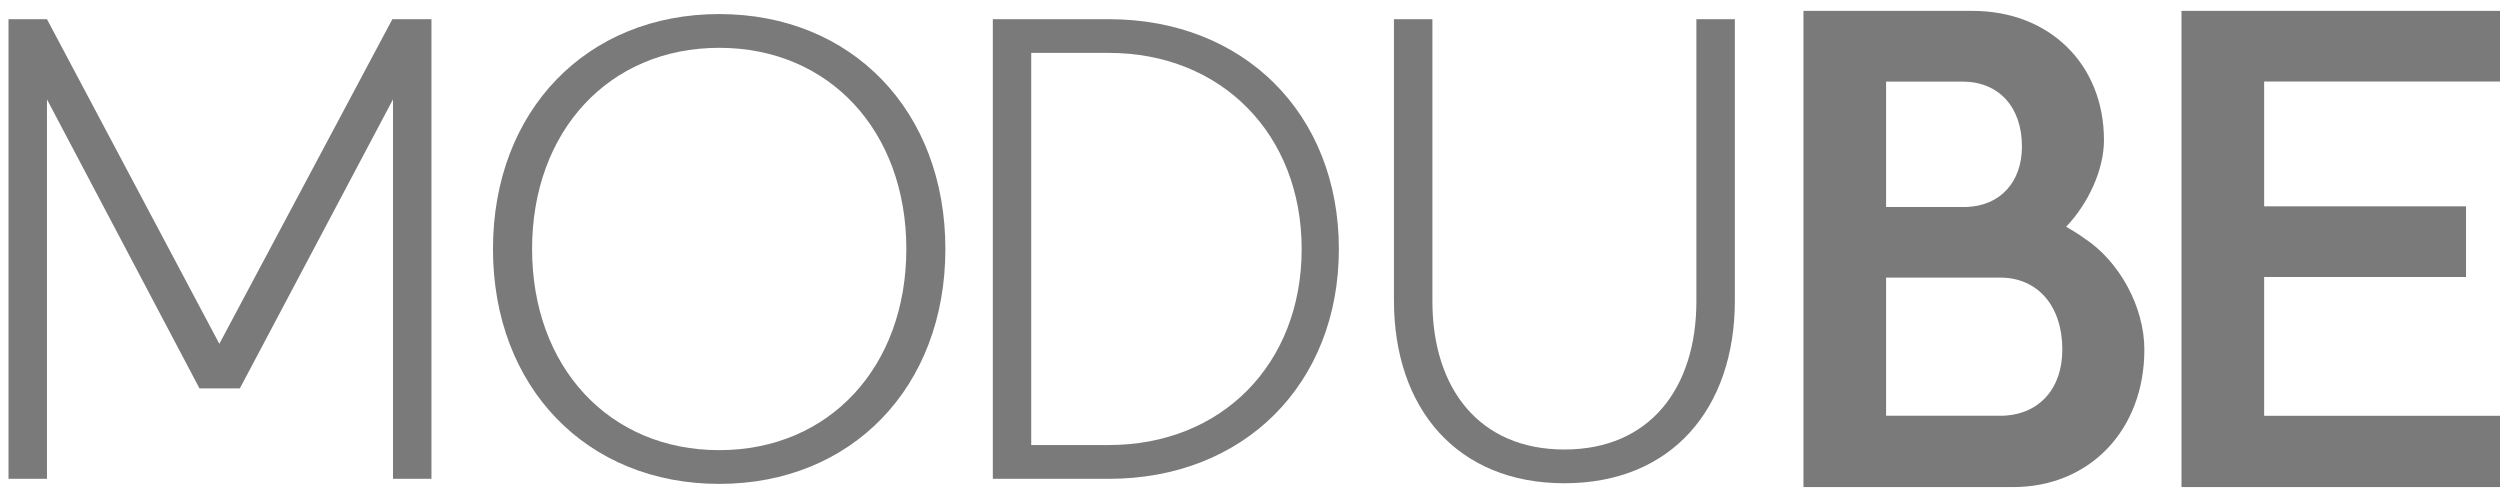
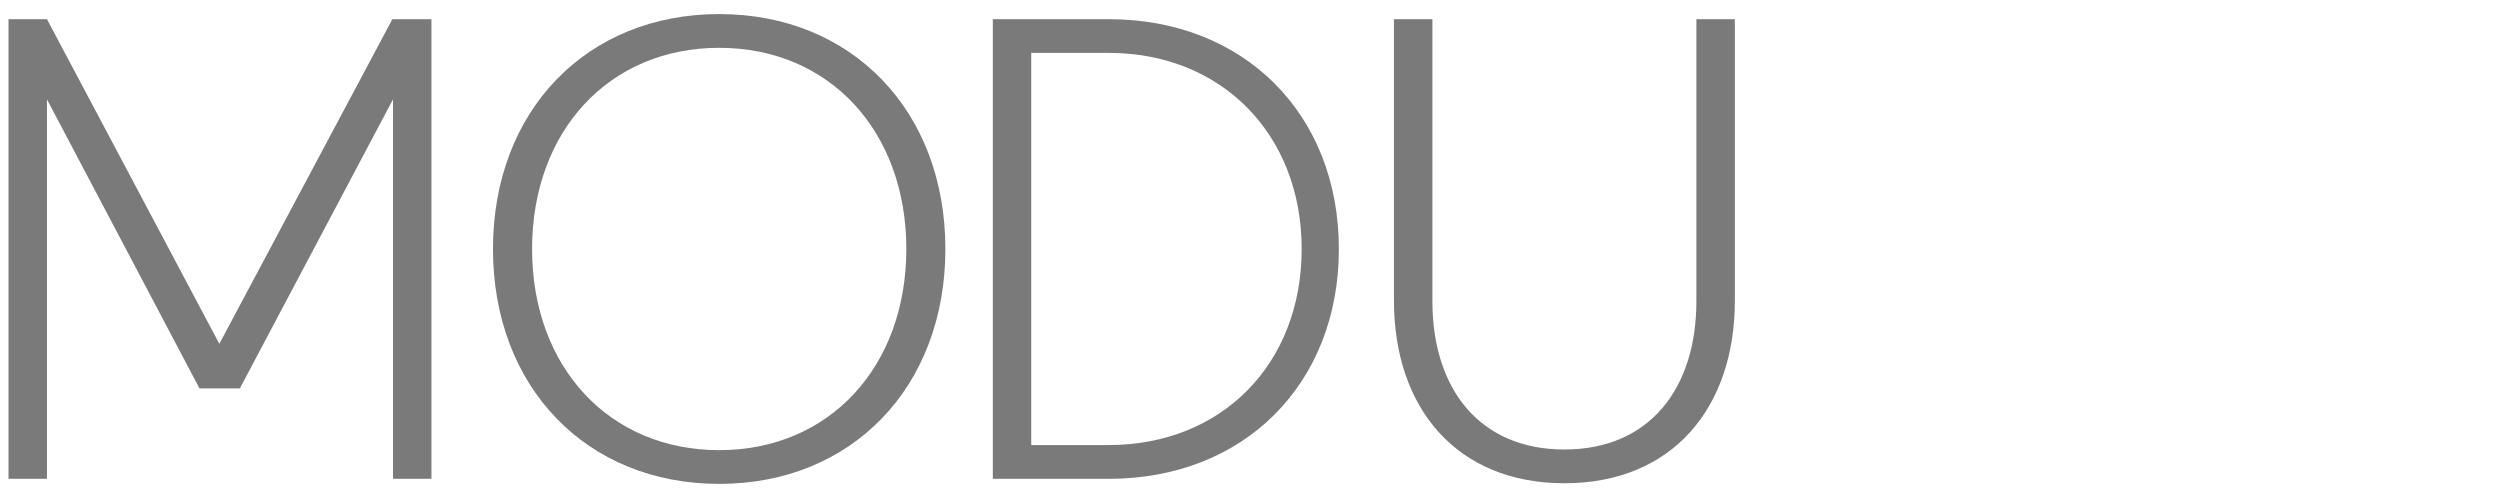
<svg xmlns="http://www.w3.org/2000/svg" width="126" height="25" viewBox="0 0 126 25" fill="none">
  <g opacity="0.6" clip-path="url(#clip0_1_1708)">
    <path d="M2.367 5.009V24.131H0.429V0.967H2.367L11.055 17.329L19.775 0.967H21.745V24.131H19.807V5.009L12.089 19.574H10.053L2.367 5.009Z" fill="#212121" />
    <path d="M36.247 0.709C42.933 0.709 47.647 5.585 47.647 12.548C47.647 19.512 42.931 24.388 36.247 24.388C29.562 24.388 24.846 19.512 24.846 12.548C24.846 5.585 29.561 0.709 36.247 0.709ZM45.679 12.548C45.679 6.612 41.804 2.41 36.249 2.41C30.693 2.41 26.817 6.614 26.817 12.548C26.817 18.485 30.691 22.687 36.247 22.687C41.802 22.687 45.679 18.485 45.679 12.548Z" fill="#212121" />
    <path d="M50.038 0.967H55.885C62.7 0.967 67.479 5.748 67.479 12.55C67.479 19.352 62.7 24.133 55.885 24.133H50.038V0.967ZM65.604 12.548C65.604 6.773 61.567 2.666 55.883 2.666H51.974V22.43H55.883C61.567 22.43 65.604 18.356 65.604 12.548Z" fill="#212121" />
    <path d="M70.255 15.148V0.967H72.193V15.179C72.193 19.574 74.55 22.655 78.846 22.655C83.141 22.655 85.498 19.574 85.498 15.179V0.967H87.437V15.148C87.437 20.57 84.272 24.356 78.846 24.356C73.419 24.356 70.255 20.57 70.255 15.148Z" fill="#212121" />
-     <path d="M90.892 0.549H99.42C103.295 0.549 106.04 3.243 106.04 7.063C106.04 8.539 105.265 10.24 104.136 11.426C104.459 11.62 104.783 11.811 105.04 12.004C106.816 13.159 108.076 15.469 108.076 17.619C108.076 21.661 105.33 24.549 101.455 24.549H90.894V0.549H90.892ZM99.128 10.431C100.809 10.366 101.906 9.18 101.906 7.384C101.906 5.395 100.743 4.112 98.902 4.112H95.059V10.433H99.128V10.431ZM100.809 20.954C102.713 20.954 103.941 19.639 103.941 17.617C103.941 15.435 102.713 13.991 100.809 13.991H95.059V20.952H100.809V20.954Z" fill="#212121" />
-     <path d="M126 4.11H114.113V10.399H124.288V13.961H114.113V20.956H126V24.549H109.947V0.549H126V4.11Z" fill="#212121" />
  </g>
  <defs>
    <clipPath id="clip0_1_1708">
      <rect width="125.571" height="24" fill="white" transform="translate(0.429 0.547)" />
    </clipPath>
  </defs>
</svg>